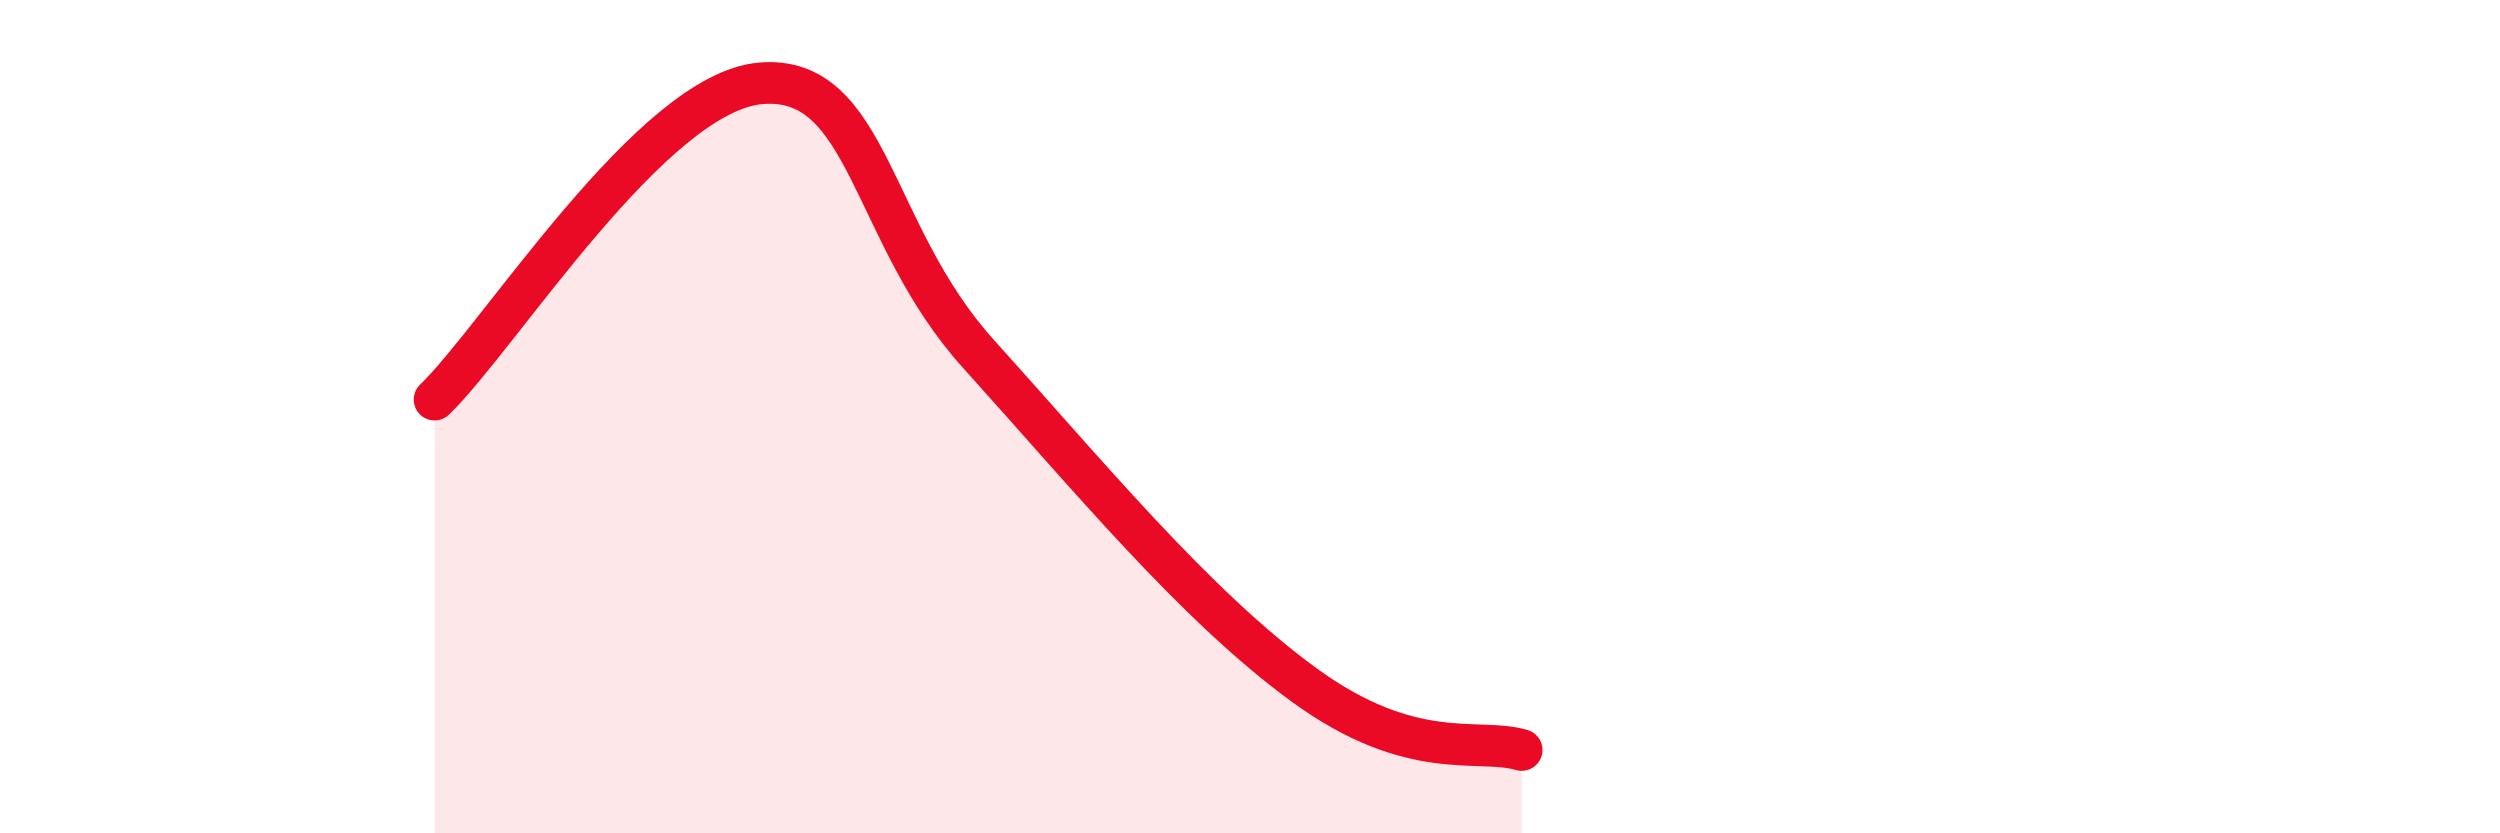
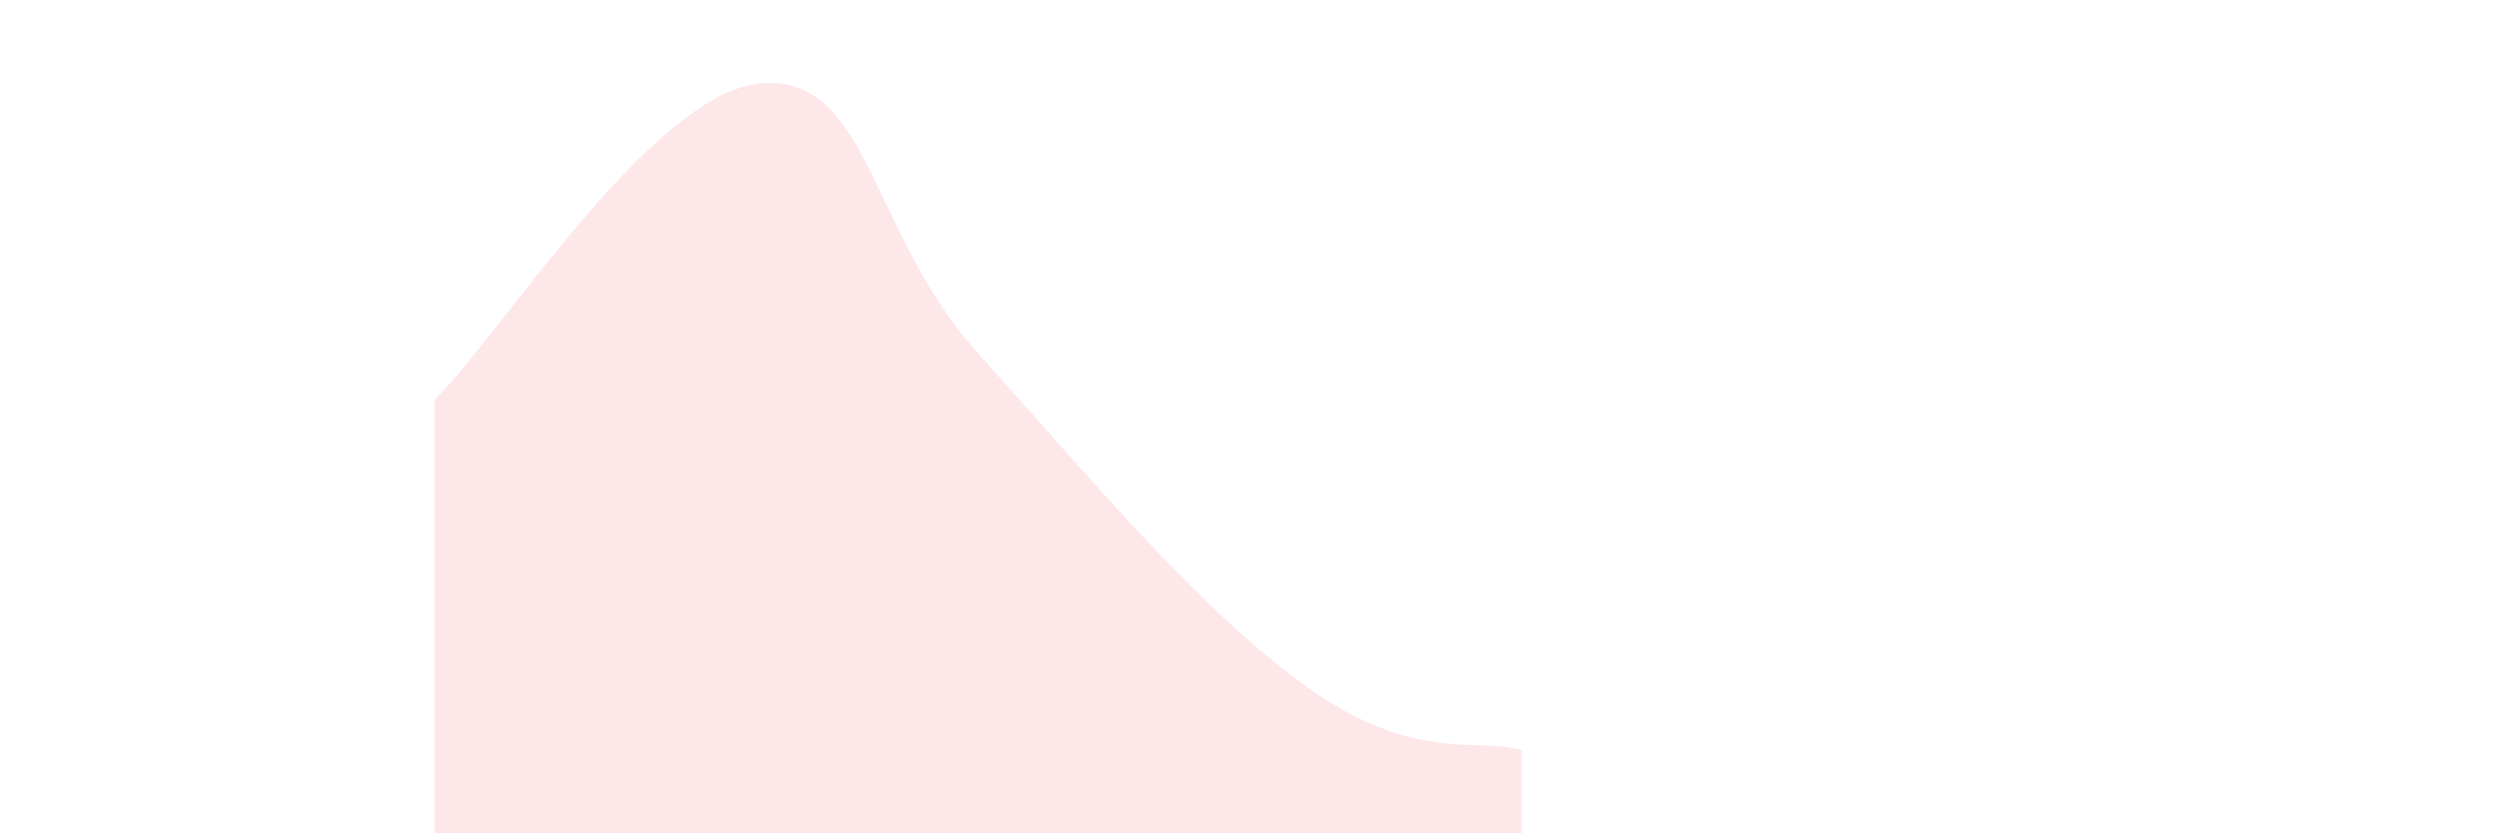
<svg xmlns="http://www.w3.org/2000/svg" width="60" height="20" viewBox="0 0 60 20">
  <path d="M 10.43,9.59 C 12,8.07 15.65,2.22 18.26,2 C 20.87,1.78 20.87,5.6 23.48,8.49 C 26.09,11.38 28.69,14.54 31.3,16.44 C 33.91,18.34 35.48,17.69 36.52,18L36.52 20L10.43 20Z" fill="#EB0A25" opacity="0.1" stroke-linecap="round" stroke-linejoin="round" />
-   <path d="M 10.43,9.59 C 12,8.07 15.65,2.22 18.26,2 C 20.87,1.78 20.87,5.6 23.48,8.49 C 26.09,11.38 28.69,14.54 31.3,16.44 C 33.91,18.34 35.48,17.69 36.52,18" stroke="#EB0A25" stroke-width="1" fill="none" stroke-linecap="round" stroke-linejoin="round" />
</svg>